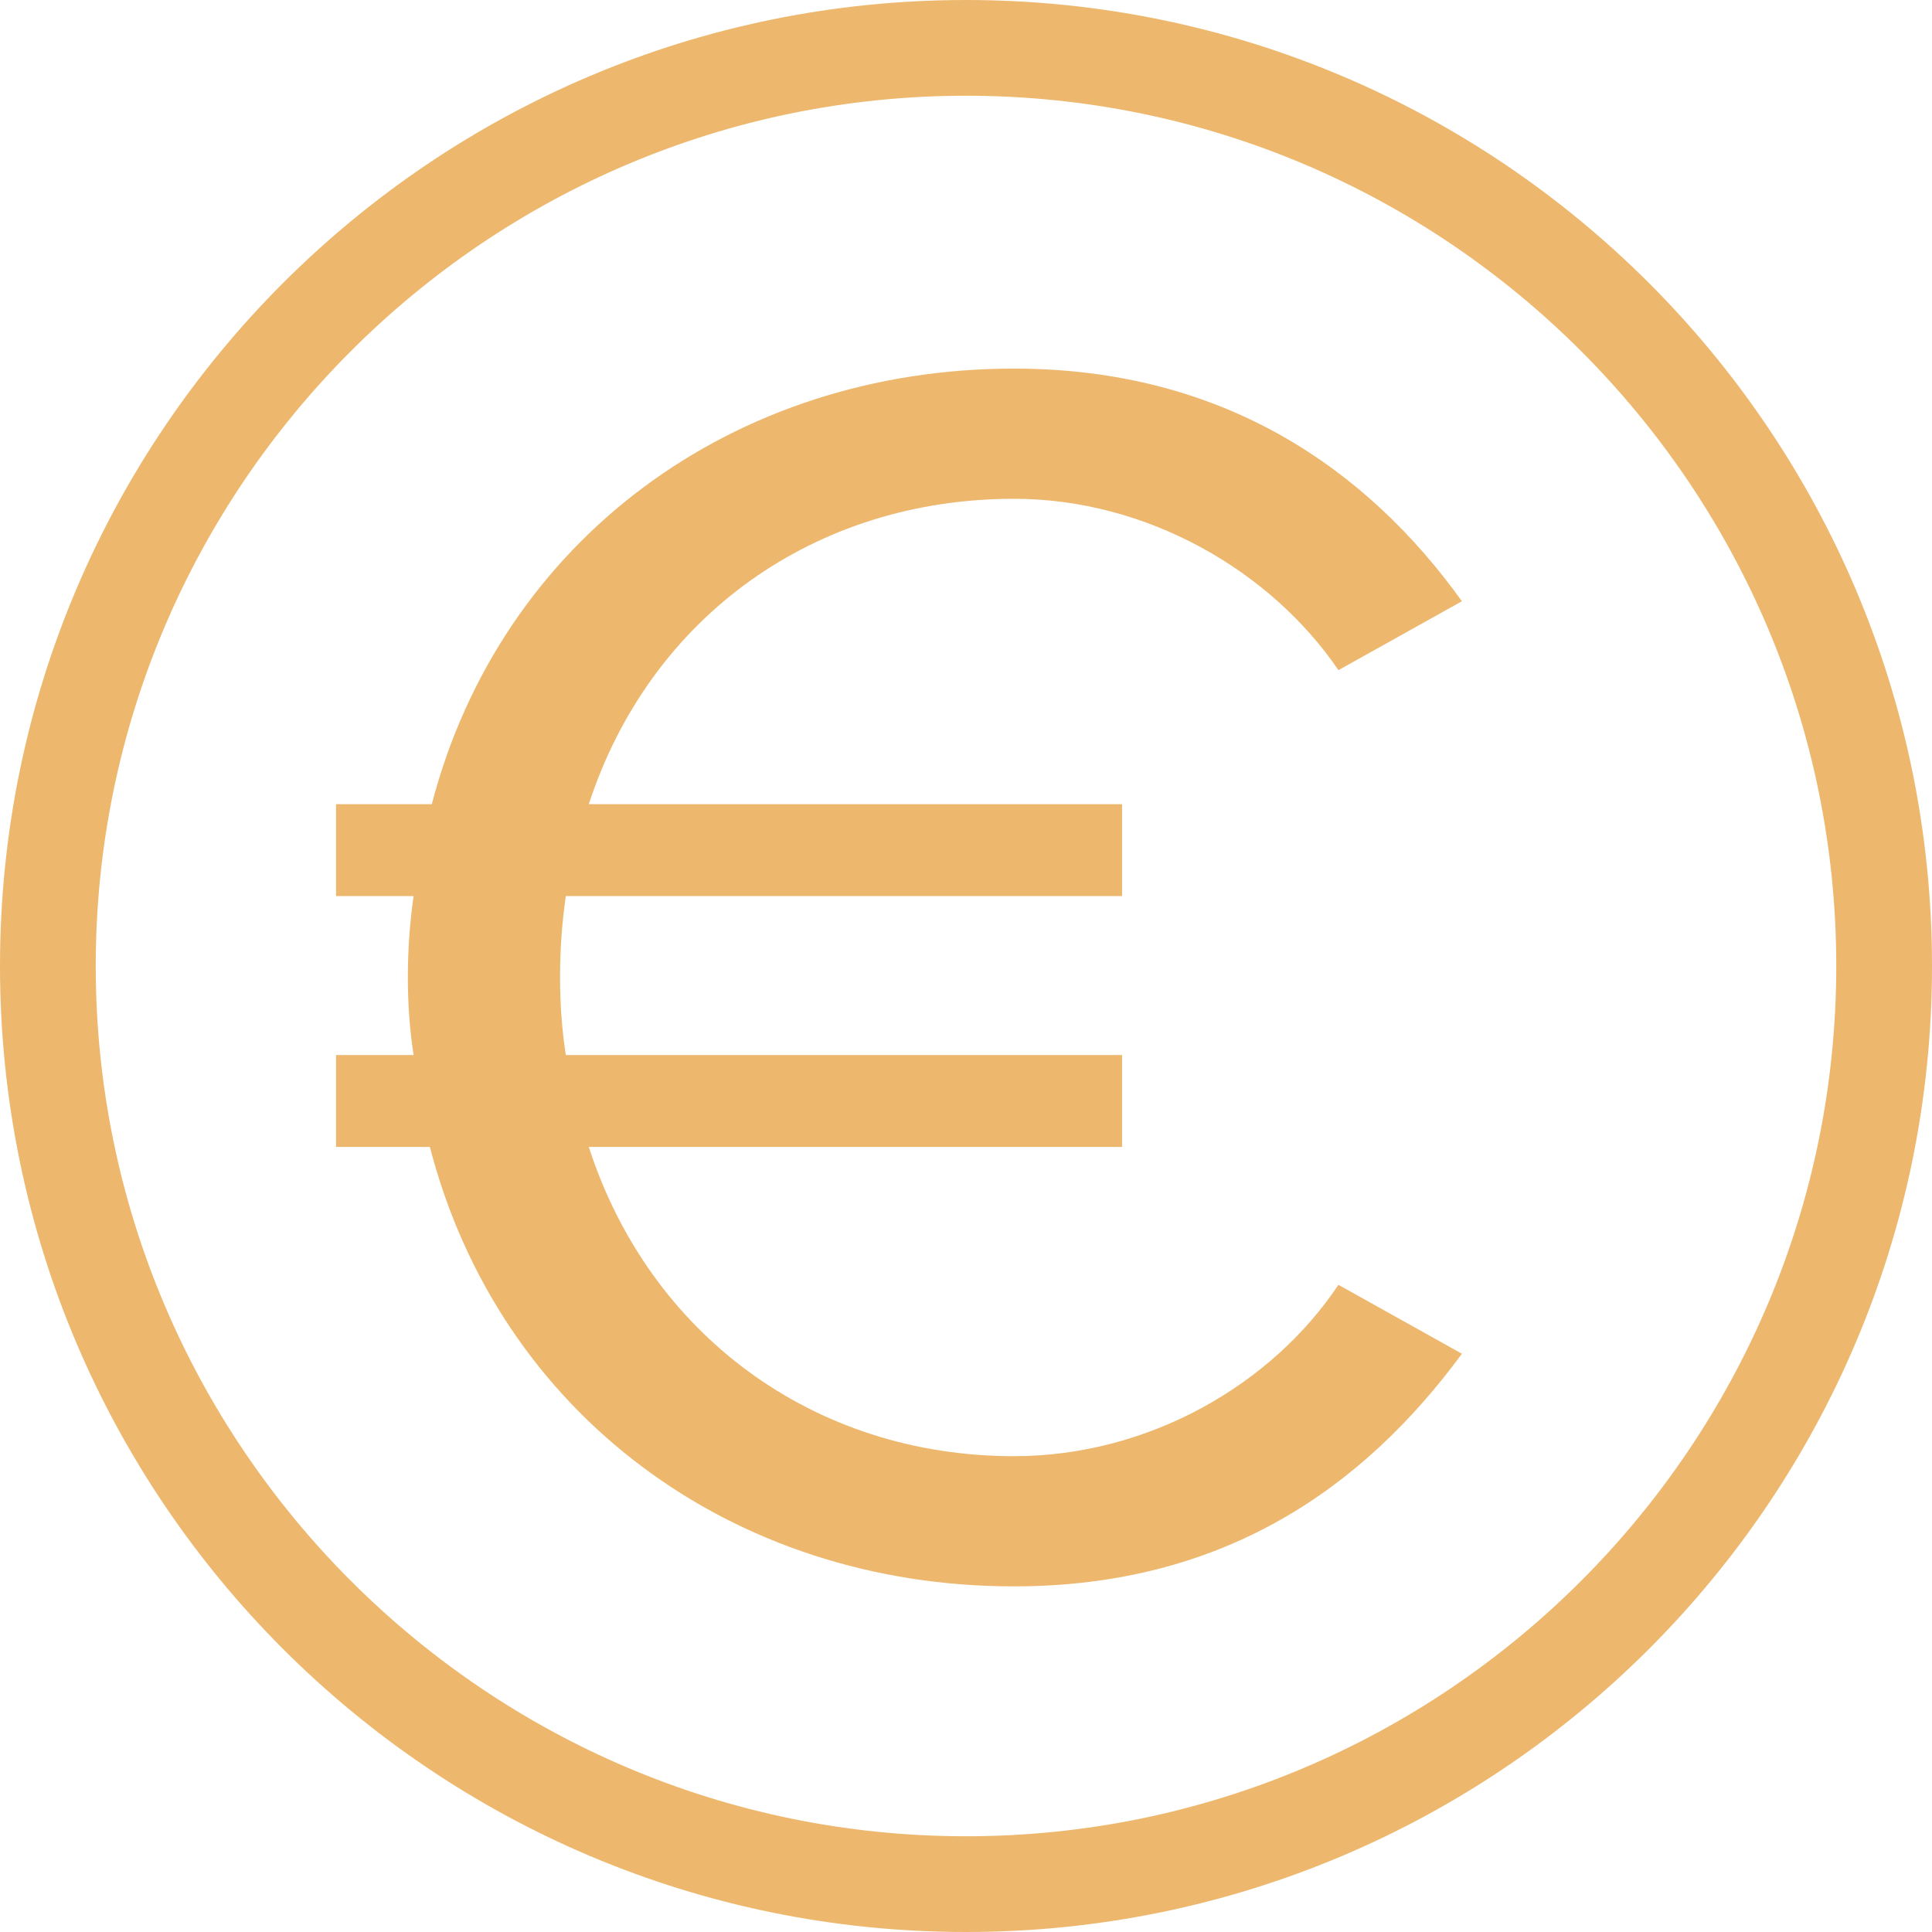
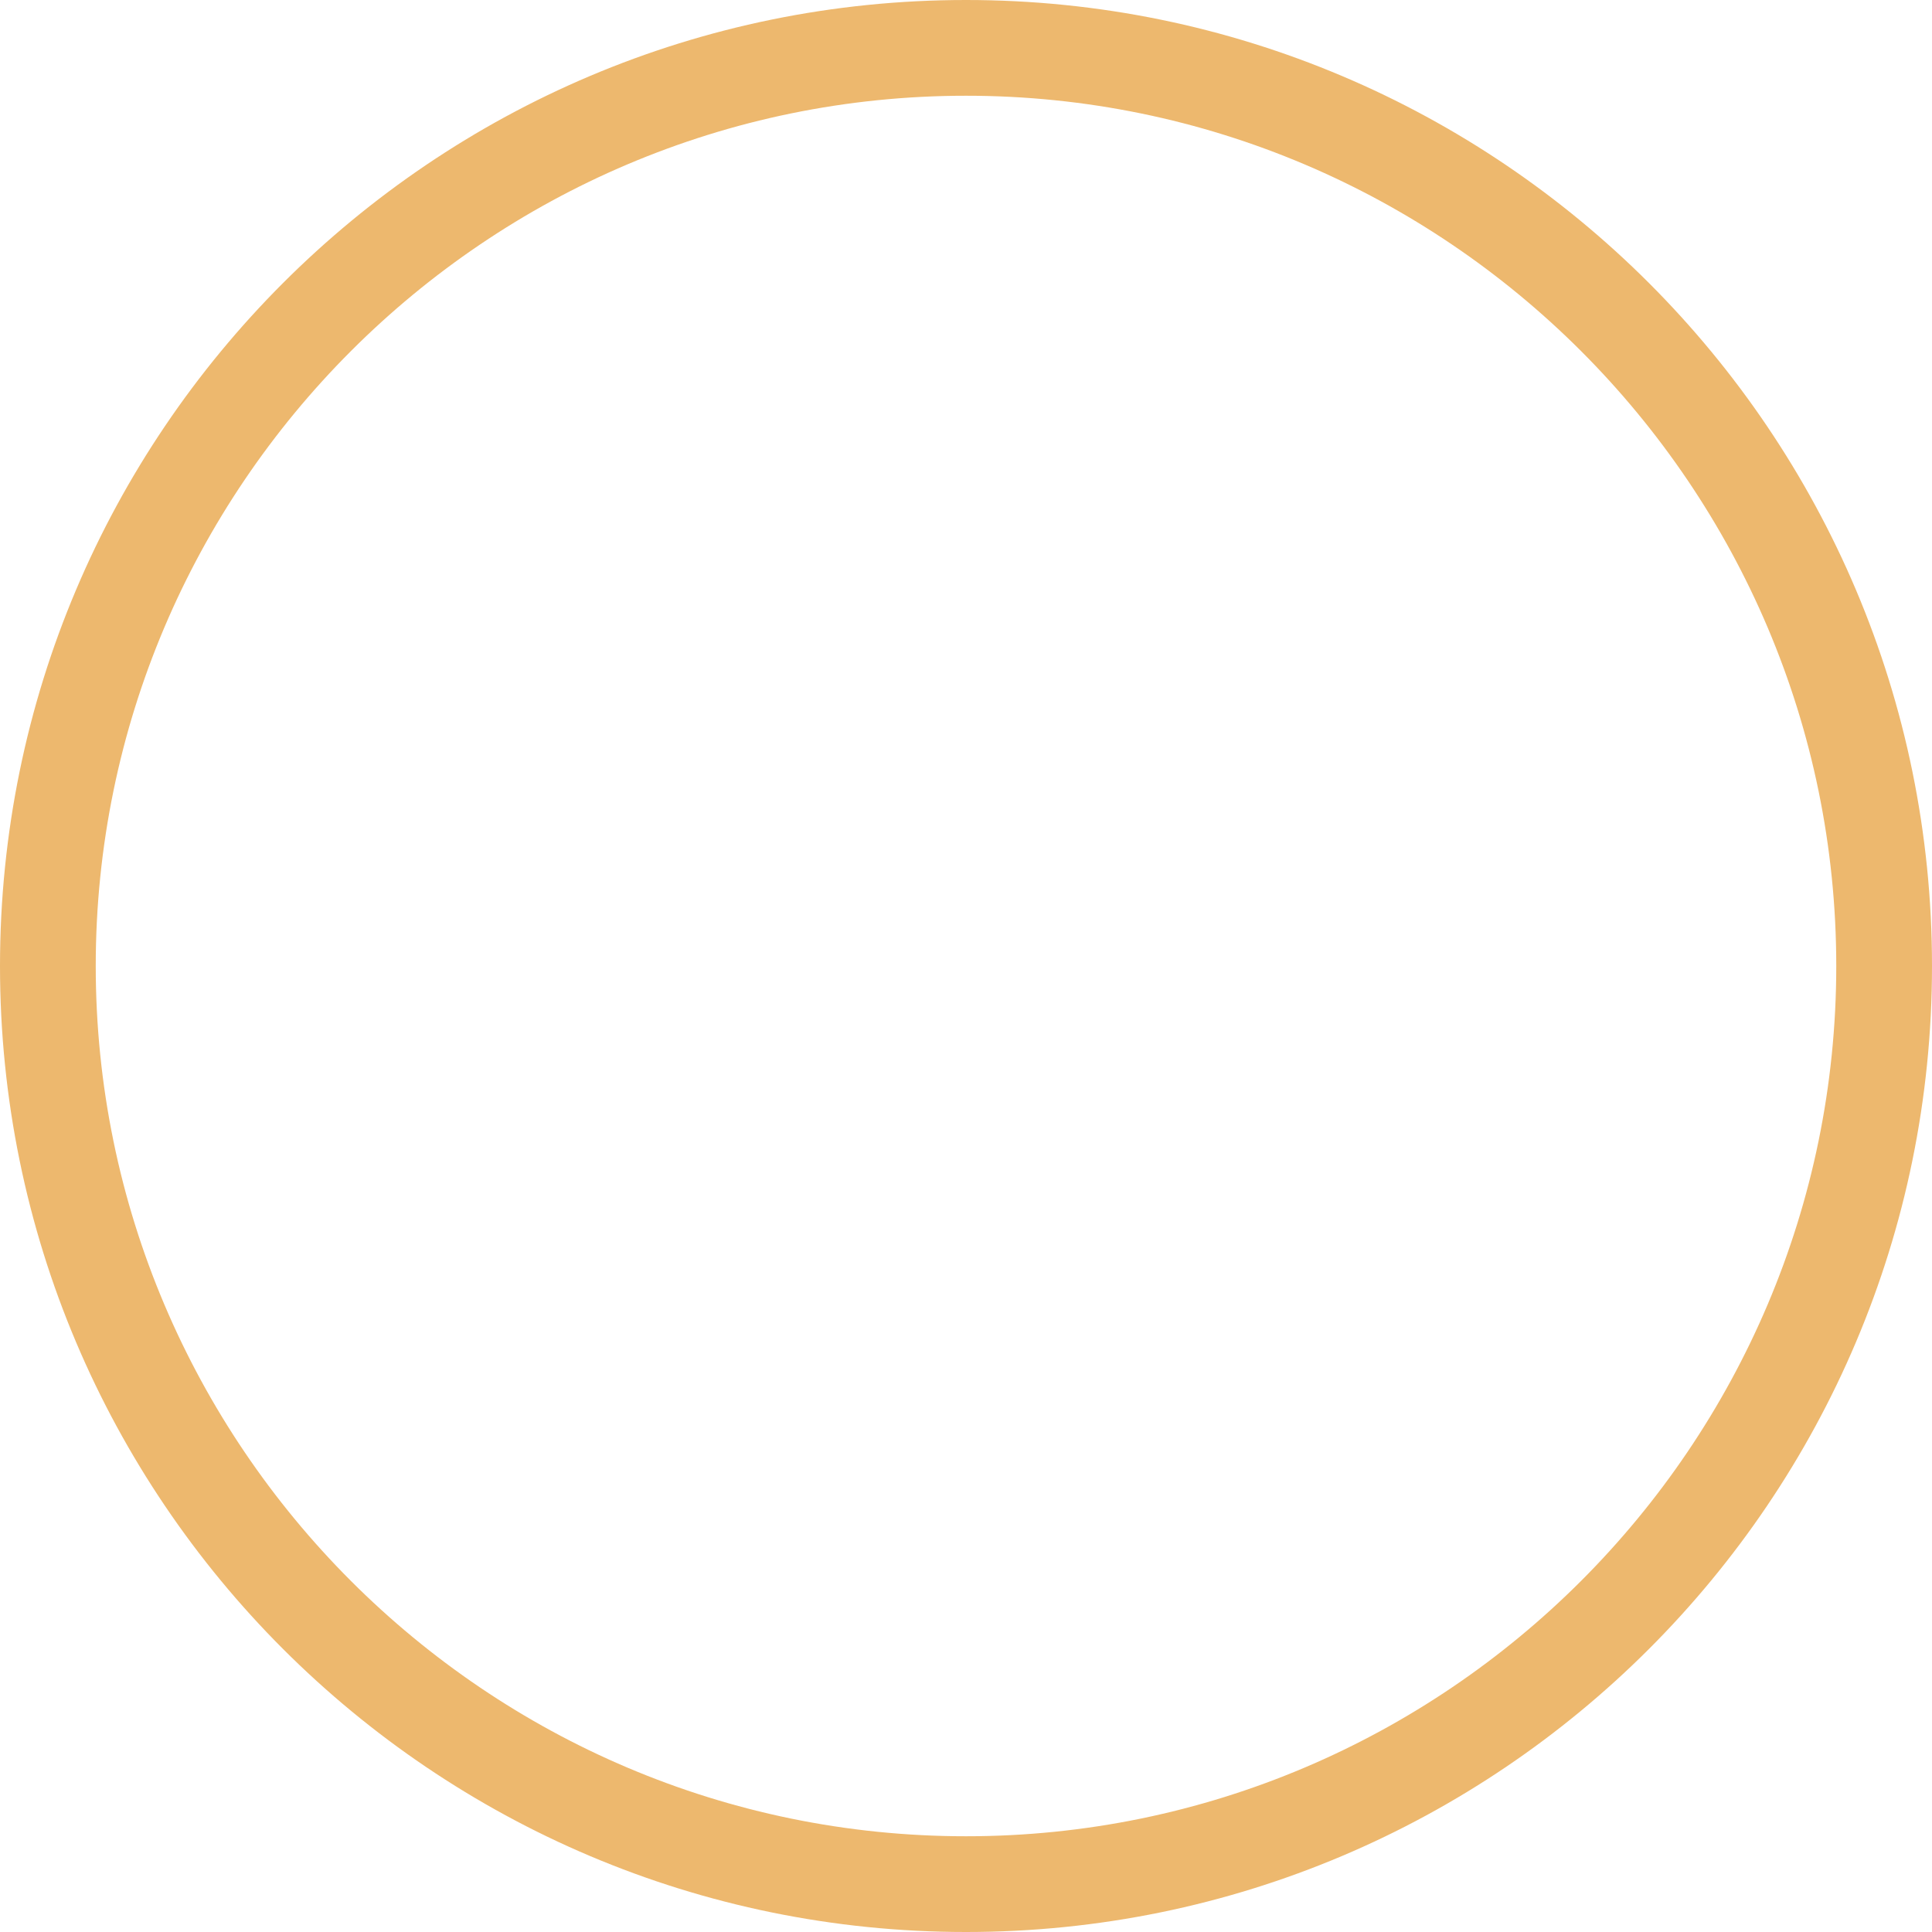
<svg xmlns="http://www.w3.org/2000/svg" width="21" height="21" id="Layer_1" data-name="Layer 1" viewBox="0 0 20.18 20.18">
  <defs>
    <style>
      .cls-1 {
        isolation: isolate;
      }

      .cls-2 {
        fill: #edb86e;
      }
    </style>
  </defs>
  <path class="cls-2" d="M10.09,1c5.01,0,9.09,4.08,9.09,9.09s-4.08,9.09-9.09,9.09S1,15.1,1,10.09,5.08,1,10.09,1M10.09,0C4.52,0,0,4.52,0,10.09s4.52,10.09,10.09,10.09,10.09-4.52,10.09-10.09S15.66,0,10.09,0h0Z" />
  <g class="cls-1">
    <g class="cls-1">
-       <path class="cls-2" d="M13.98,13.42l1.29.72c-1.03,1.4-2.49,2.43-4.68,2.43-2.95,0-5.38-1.81-6.1-4.59h-.98v-.96h.81c-.04-.26-.06-.53-.06-.81,0-.29.02-.57.06-.85h-.81v-.96h1c.72-2.76,3.15-4.55,6.08-4.55,2.19,0,3.69,1.05,4.68,2.43l-1.29.72c-.7-1.03-1.99-1.79-3.39-1.79-2.08,0-3.8,1.23-4.44,3.19h5.57v.96h-5.81c-.04.28-.06.55-.06.85,0,.28.02.55.06.81h5.81v.96h-5.57c.63,1.95,2.34,3.23,4.44,3.23,1.4,0,2.69-.74,3.39-1.79Z" />
-     </g>
+       </g>
  </g>
</svg>